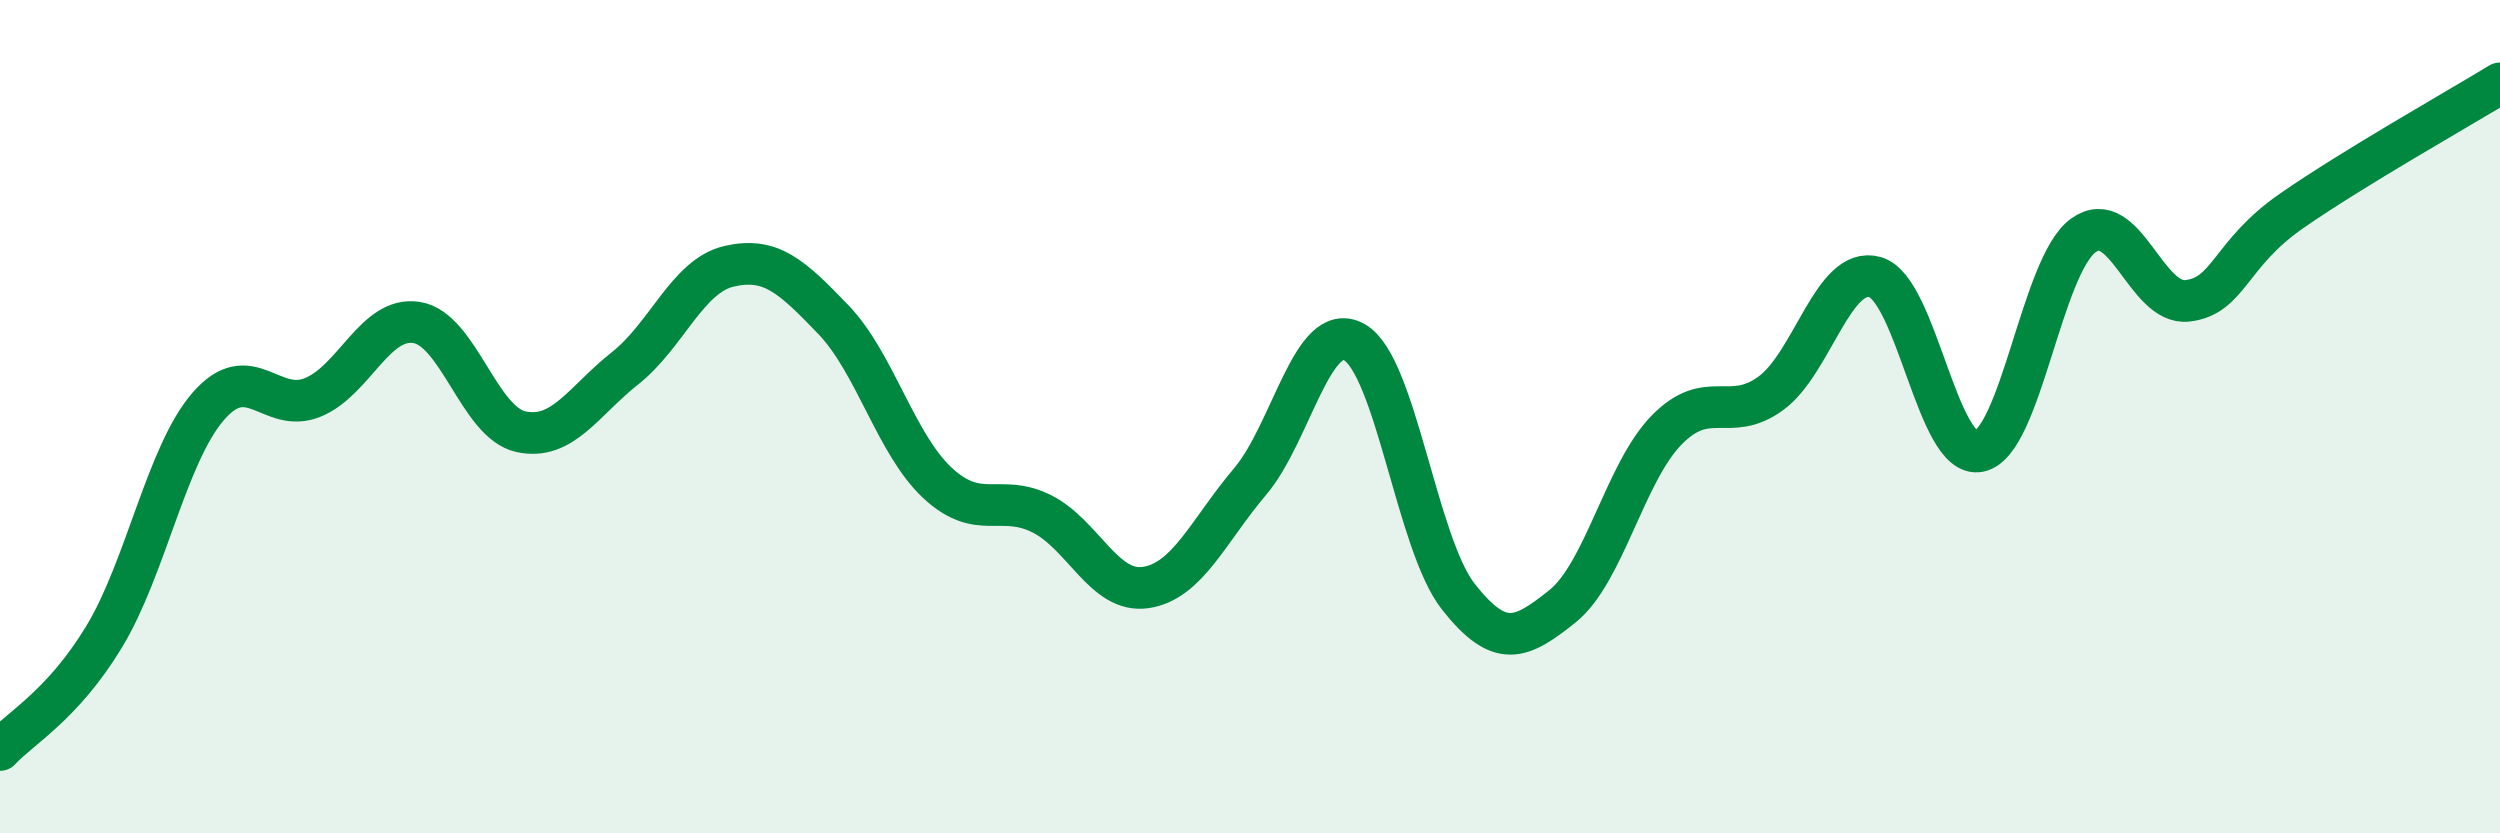
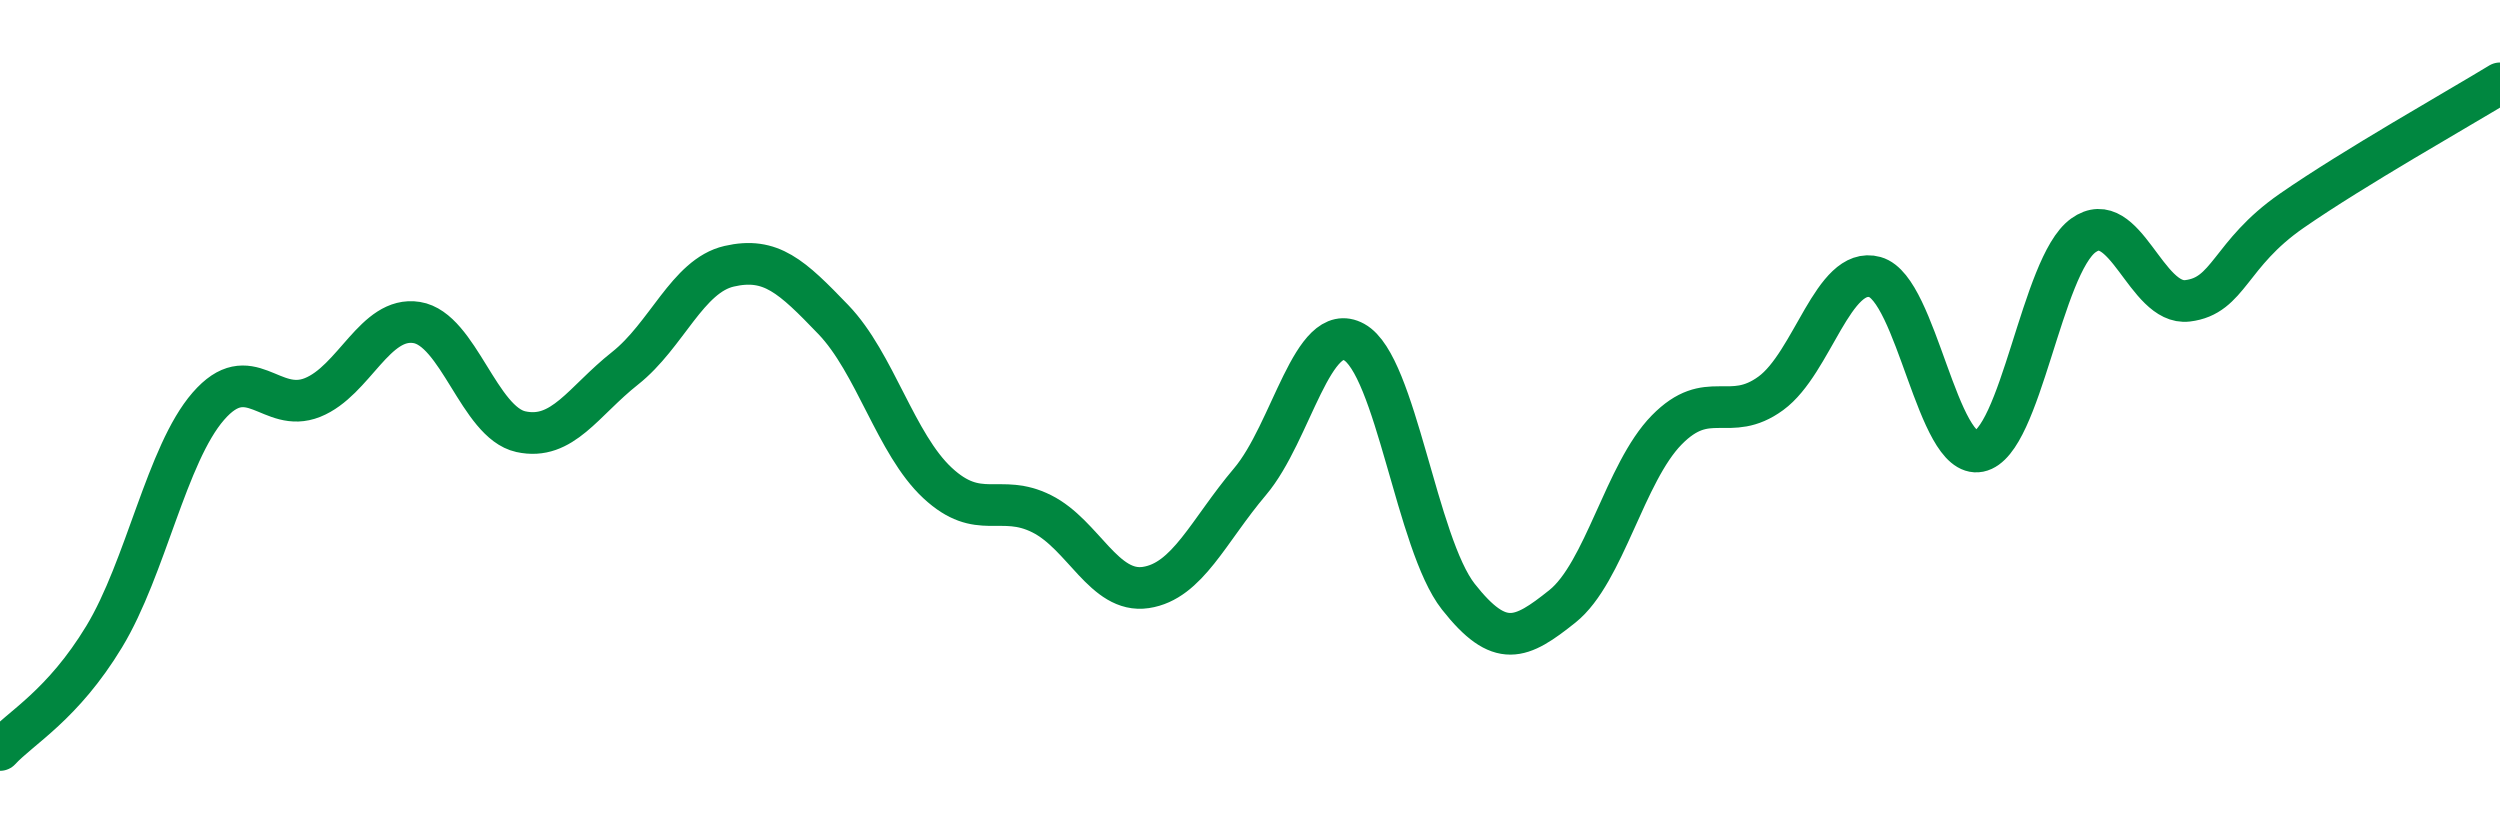
<svg xmlns="http://www.w3.org/2000/svg" width="60" height="20" viewBox="0 0 60 20">
-   <path d="M 0,18 C 0.5,17.46 1.5,16.93 2.5,15.28 C 3.5,13.63 4,10.9 5,9.75 C 6,8.6 6.5,9.94 7.5,9.54 C 8.5,9.14 9,7.58 10,7.74 C 11,7.9 11.5,10.14 12.5,10.36 C 13.5,10.58 14,9.63 15,8.84 C 16,8.05 16.5,6.62 17.5,6.39 C 18.5,6.16 19,6.63 20,7.67 C 21,8.71 21.5,10.66 22.5,11.59 C 23.5,12.52 24,11.83 25,12.33 C 26,12.83 26.5,14.25 27.5,14.1 C 28.5,13.95 29,12.74 30,11.56 C 31,10.38 31.5,7.66 32.5,8.21 C 33.5,8.76 34,13.05 35,14.32 C 36,15.59 36.5,15.35 37.5,14.55 C 38.5,13.75 39,11.34 40,10.32 C 41,9.3 41.5,10.17 42.5,9.44 C 43.5,8.71 44,6.37 45,6.65 C 46,6.93 46.5,11.03 47.5,10.83 C 48.5,10.63 49,6.37 50,5.65 C 51,4.93 51.5,7.34 52.5,7.22 C 53.5,7.1 53.5,6.1 55,5.06 C 56.5,4.02 59,2.61 60,2L60 20L0 20Z" fill="#008740" opacity="0.1" stroke-linecap="round" stroke-linejoin="round" />
  <path d="M 0,18 C 0.5,17.46 1.5,16.93 2.5,15.28 C 3.5,13.63 4,10.9 5,9.75 C 6,8.6 6.5,9.94 7.5,9.54 C 8.5,9.14 9,7.58 10,7.74 C 11,7.9 11.5,10.14 12.5,10.36 C 13.5,10.58 14,9.63 15,8.84 C 16,8.05 16.5,6.62 17.5,6.39 C 18.5,6.16 19,6.63 20,7.67 C 21,8.71 21.5,10.66 22.5,11.59 C 23.5,12.52 24,11.83 25,12.33 C 26,12.83 26.5,14.25 27.5,14.1 C 28.5,13.95 29,12.74 30,11.56 C 31,10.38 31.5,7.66 32.5,8.21 C 33.5,8.76 34,13.05 35,14.32 C 36,15.59 36.5,15.35 37.5,14.55 C 38.5,13.75 39,11.34 40,10.32 C 41,9.3 41.5,10.17 42.5,9.44 C 43.5,8.71 44,6.37 45,6.65 C 46,6.93 46.5,11.03 47.5,10.83 C 48.5,10.63 49,6.37 50,5.65 C 51,4.93 51.5,7.34 52.5,7.22 C 53.5,7.1 53.5,6.1 55,5.06 C 56.5,4.02 59,2.61 60,2" stroke="#008740" stroke-width="1" fill="none" stroke-linecap="round" stroke-linejoin="round" />
</svg>